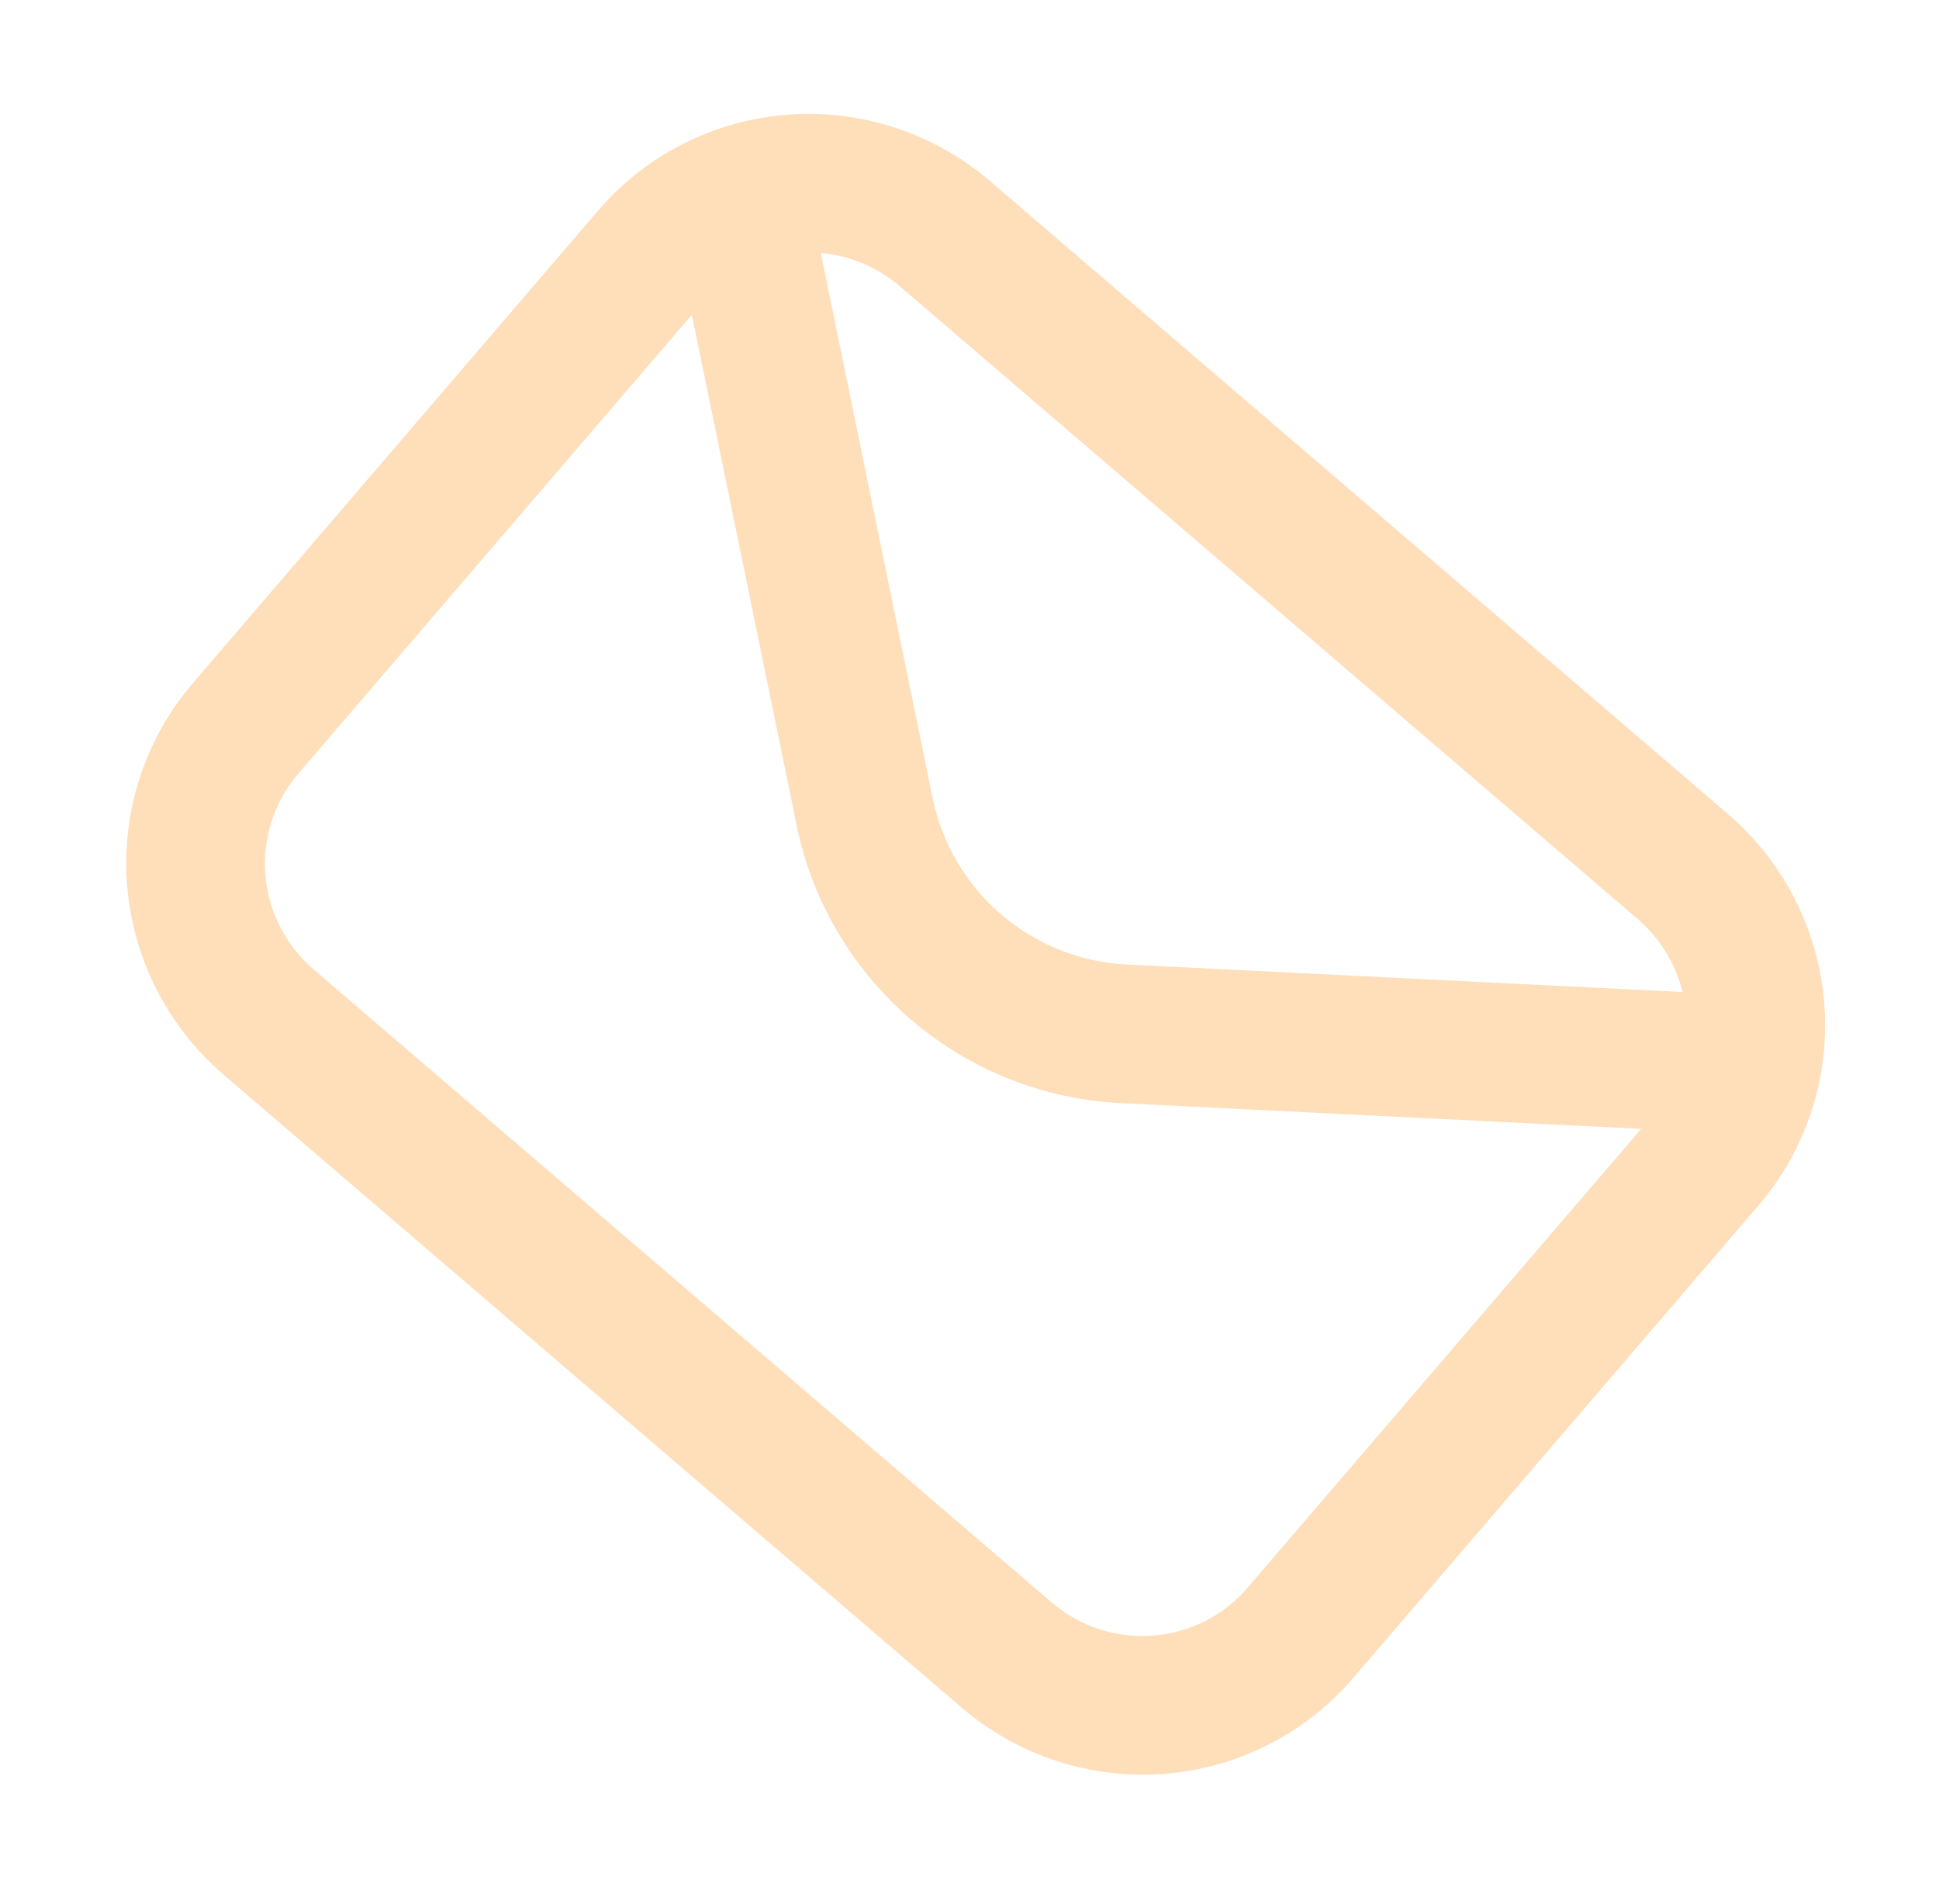
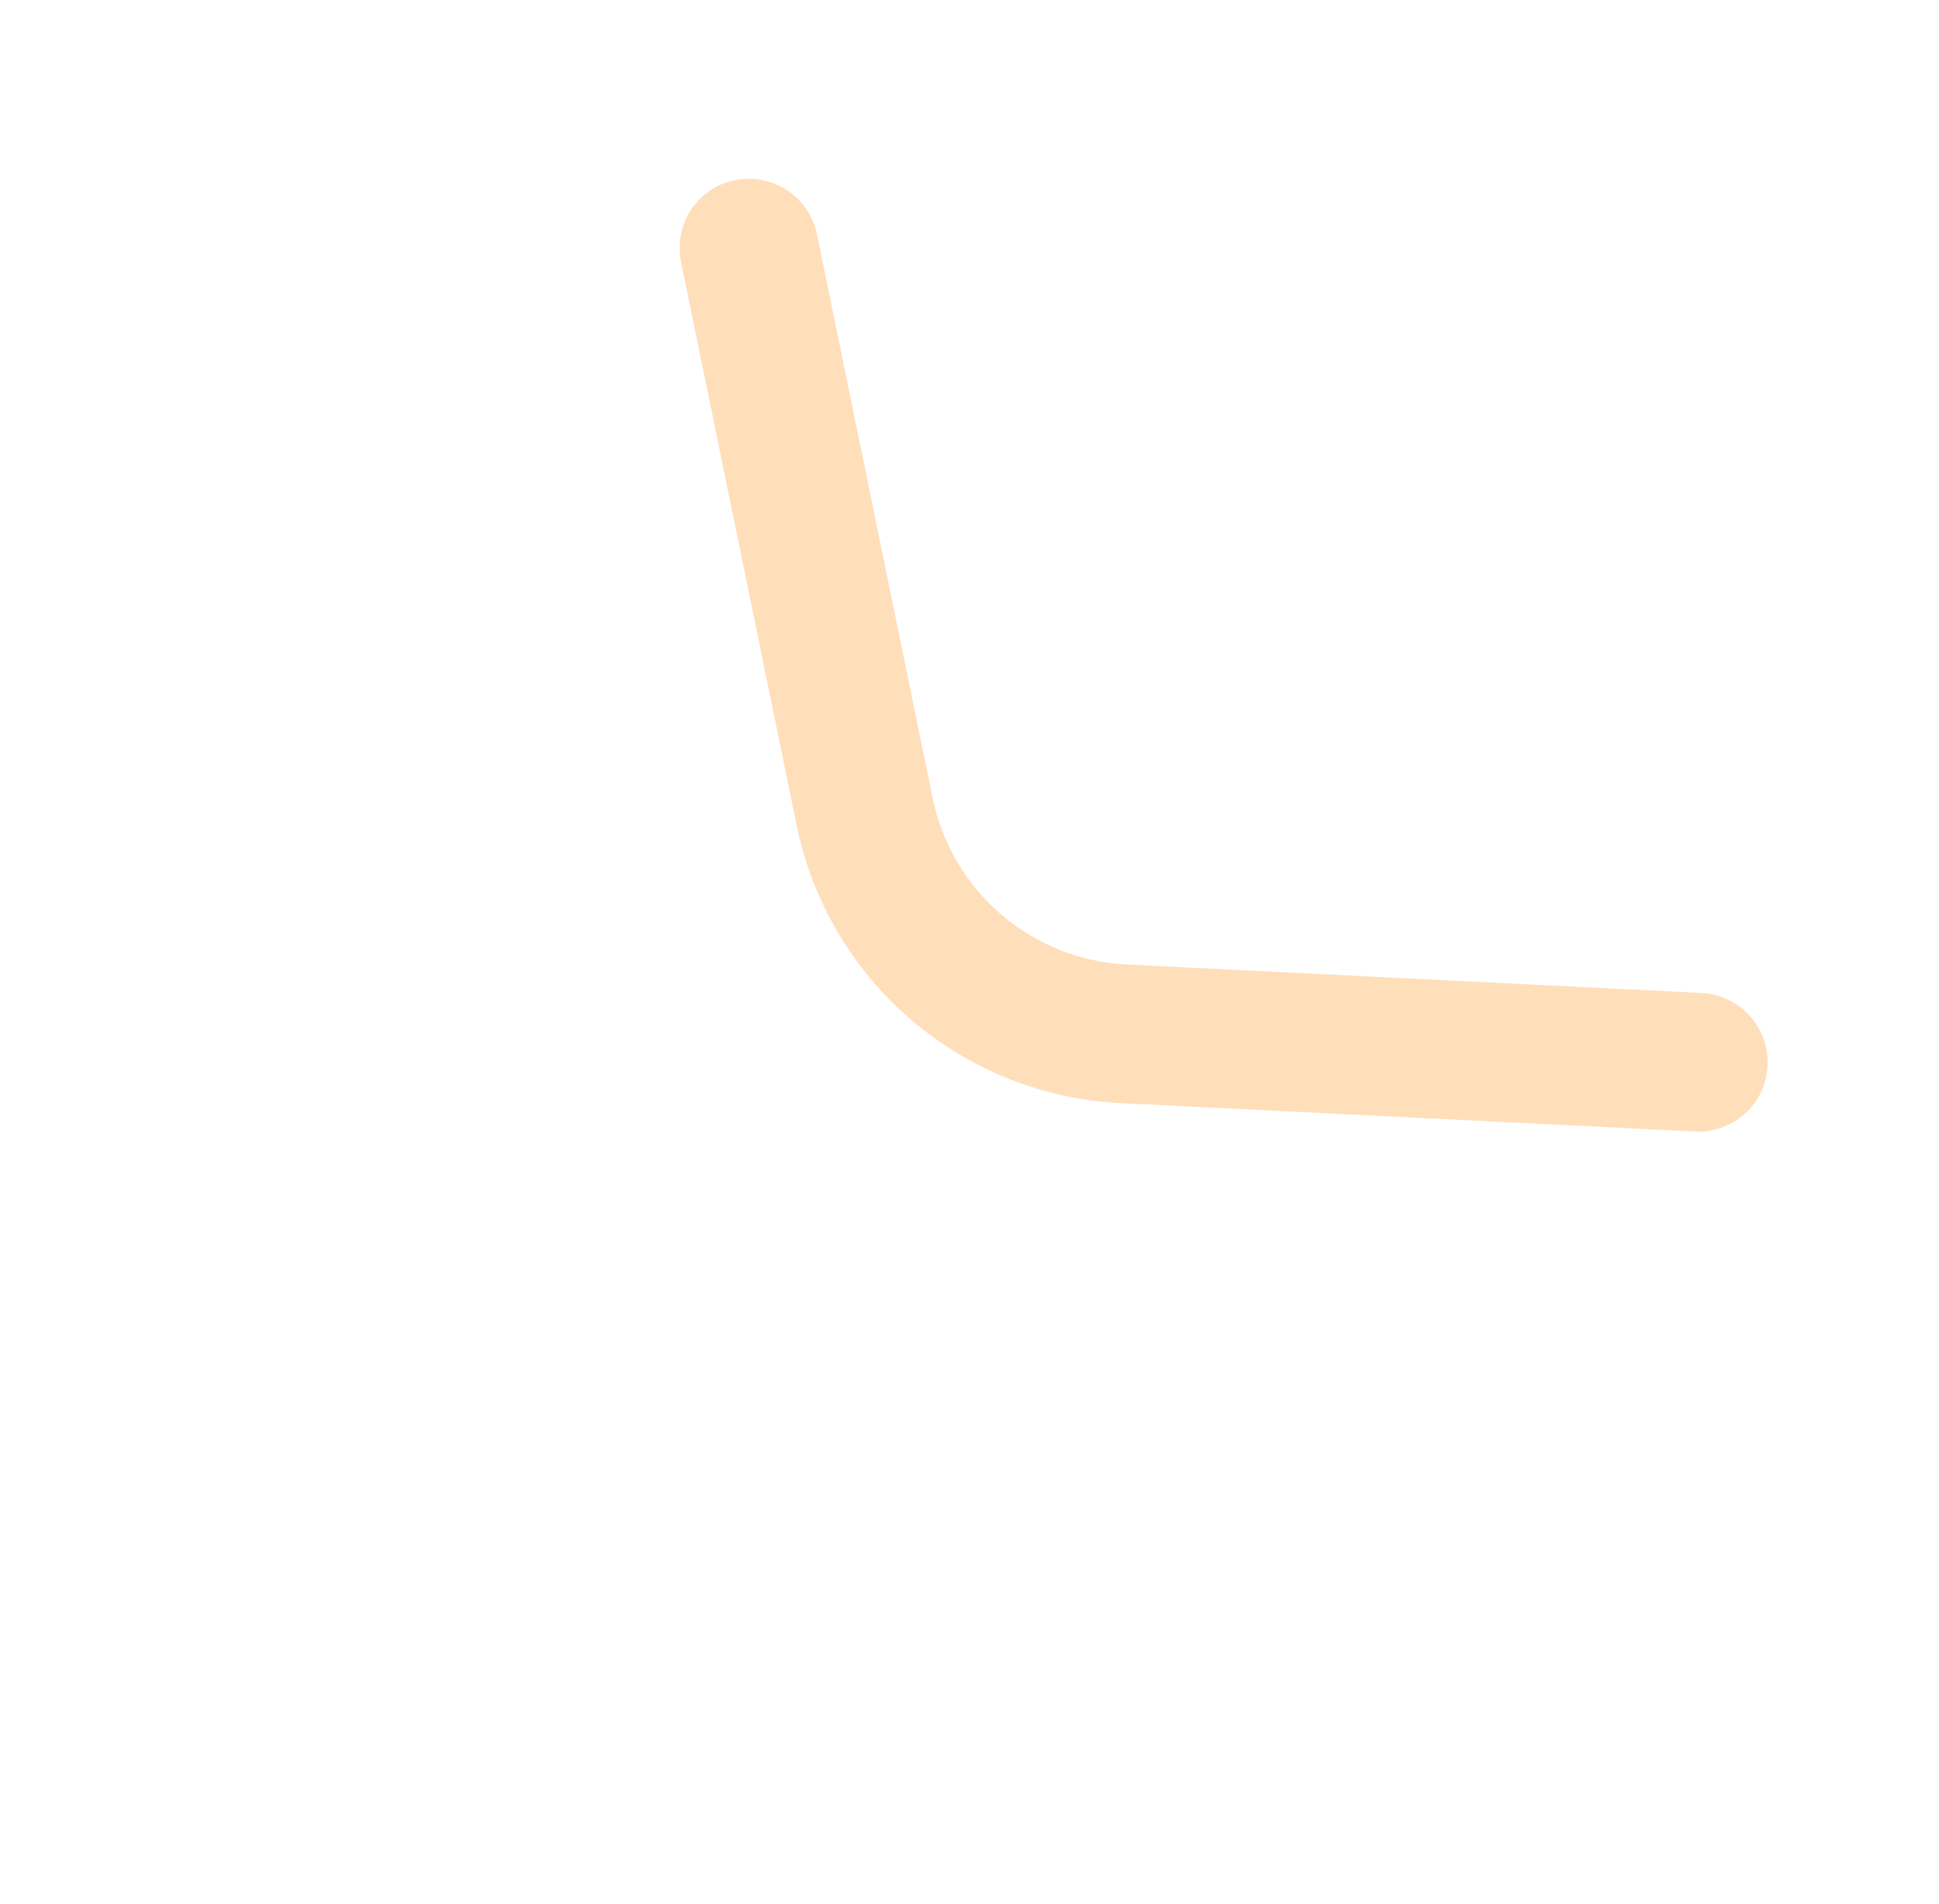
<svg xmlns="http://www.w3.org/2000/svg" width="56" height="55" viewBox="0 0 56 55" fill="none">
  <g opacity="0.3">
-     <path d="M27.773 49.321L6.45 31.033C4.836 29.645 3.836 27.677 3.671 25.559C3.505 23.441 4.186 21.346 5.566 19.735L17.284 6.072C18.667 4.463 20.633 3.471 22.752 3.312C24.87 3.153 26.968 3.841 28.585 5.225L49.908 23.513C51.522 24.9 52.521 26.869 52.687 28.987C52.852 31.105 52.171 33.2 50.792 34.811L39.073 48.474C37.691 50.083 35.724 51.075 33.606 51.234C31.487 51.393 29.39 50.705 27.773 49.321ZM25.98 8.261C25.172 7.569 24.123 7.225 23.064 7.305C22.005 7.384 21.022 7.88 20.33 8.685L8.612 22.348C7.922 23.153 7.582 24.201 7.664 25.26C7.747 26.319 8.247 27.303 9.054 27.996L30.377 46.285C31.185 46.977 32.234 47.321 33.294 47.241C34.353 47.162 35.336 46.666 36.027 45.861L47.746 32.199C48.435 31.393 48.776 30.345 48.693 29.287C48.61 28.227 48.111 27.243 47.304 26.55L25.98 8.261Z" fill="#FF9019" />
    <path d="M26.311 29.45C24.617 27.997 23.454 26.022 23.008 23.838L19.668 7.563C19.561 7.042 19.666 6.501 19.958 6.058C20.251 5.615 20.708 5.308 21.229 5.203C21.75 5.098 22.291 5.204 22.735 5.498C23.179 5.792 23.488 6.25 23.595 6.77L26.935 23.046C27.202 24.356 27.899 25.541 28.916 26.413C29.932 27.285 31.209 27.793 32.545 27.858L49.139 28.679C49.67 28.706 50.17 28.942 50.528 29.335C50.886 29.729 51.074 30.249 51.049 30.779C51.025 31.31 50.79 31.809 50.398 32.165C50.005 32.522 49.486 32.708 48.955 32.681L32.36 31.86C30.134 31.751 28.005 30.903 26.311 29.45Z" fill="#FF9019" />
  </g>
</svg>